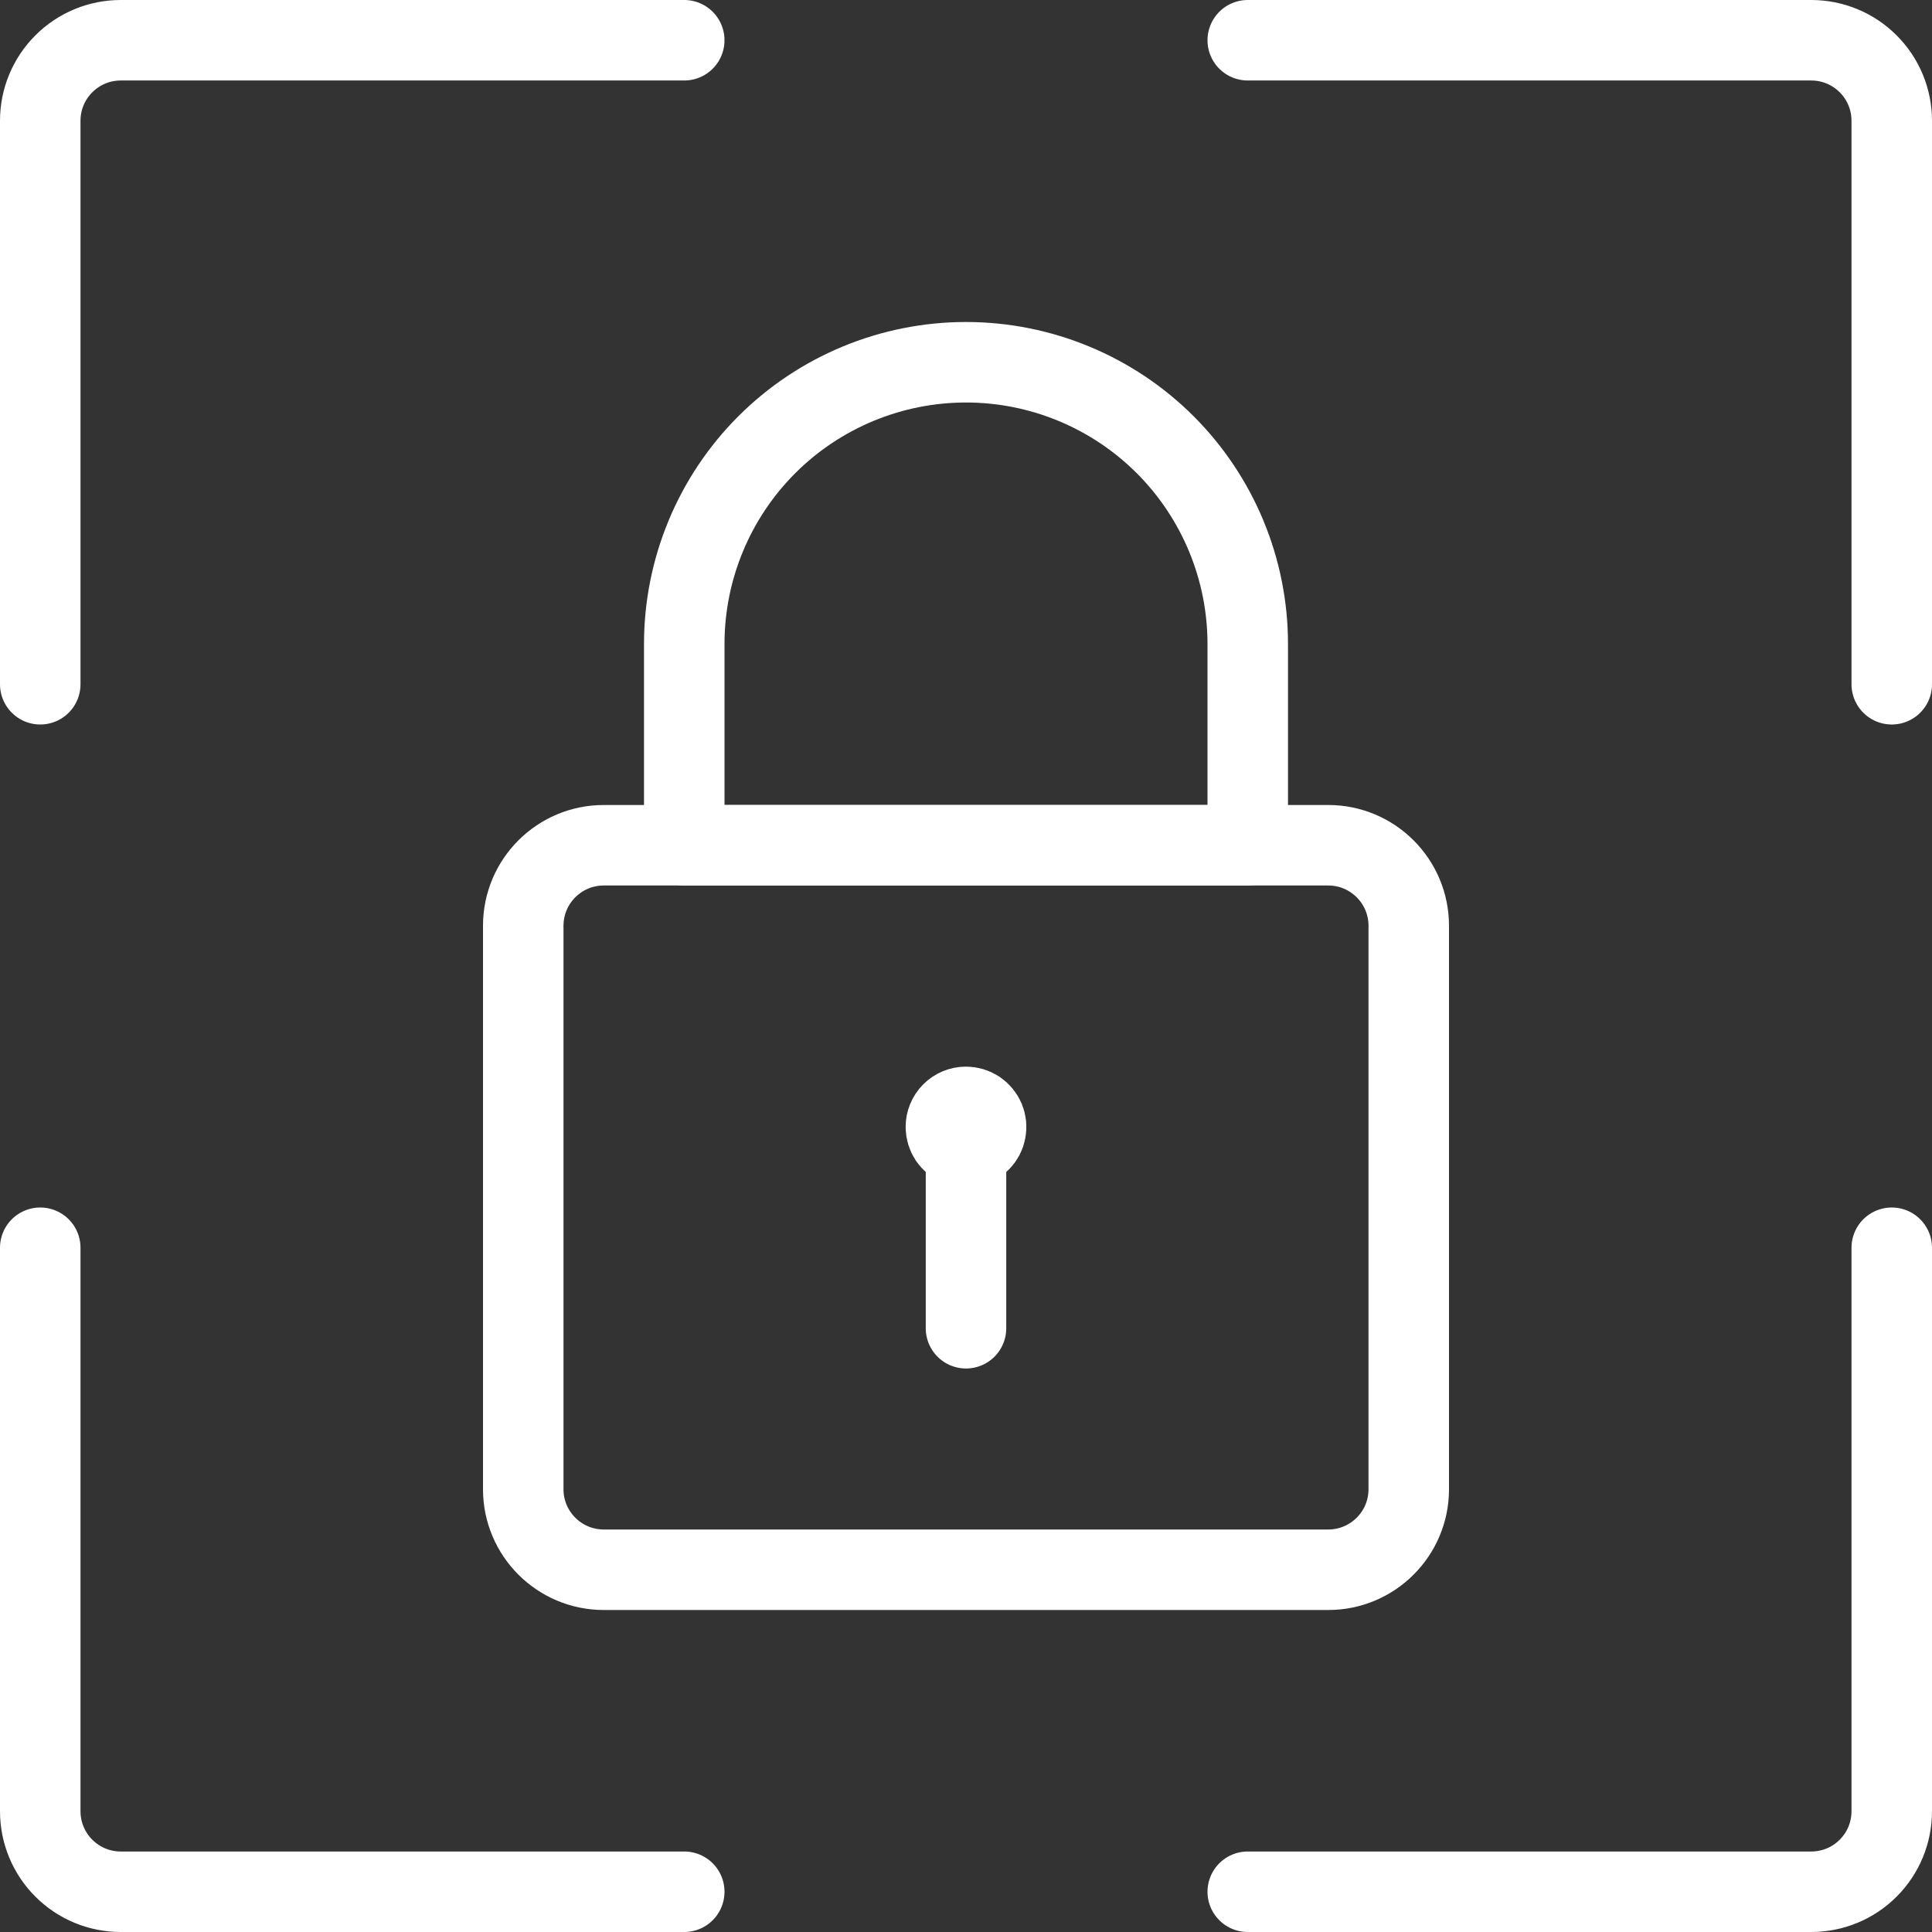
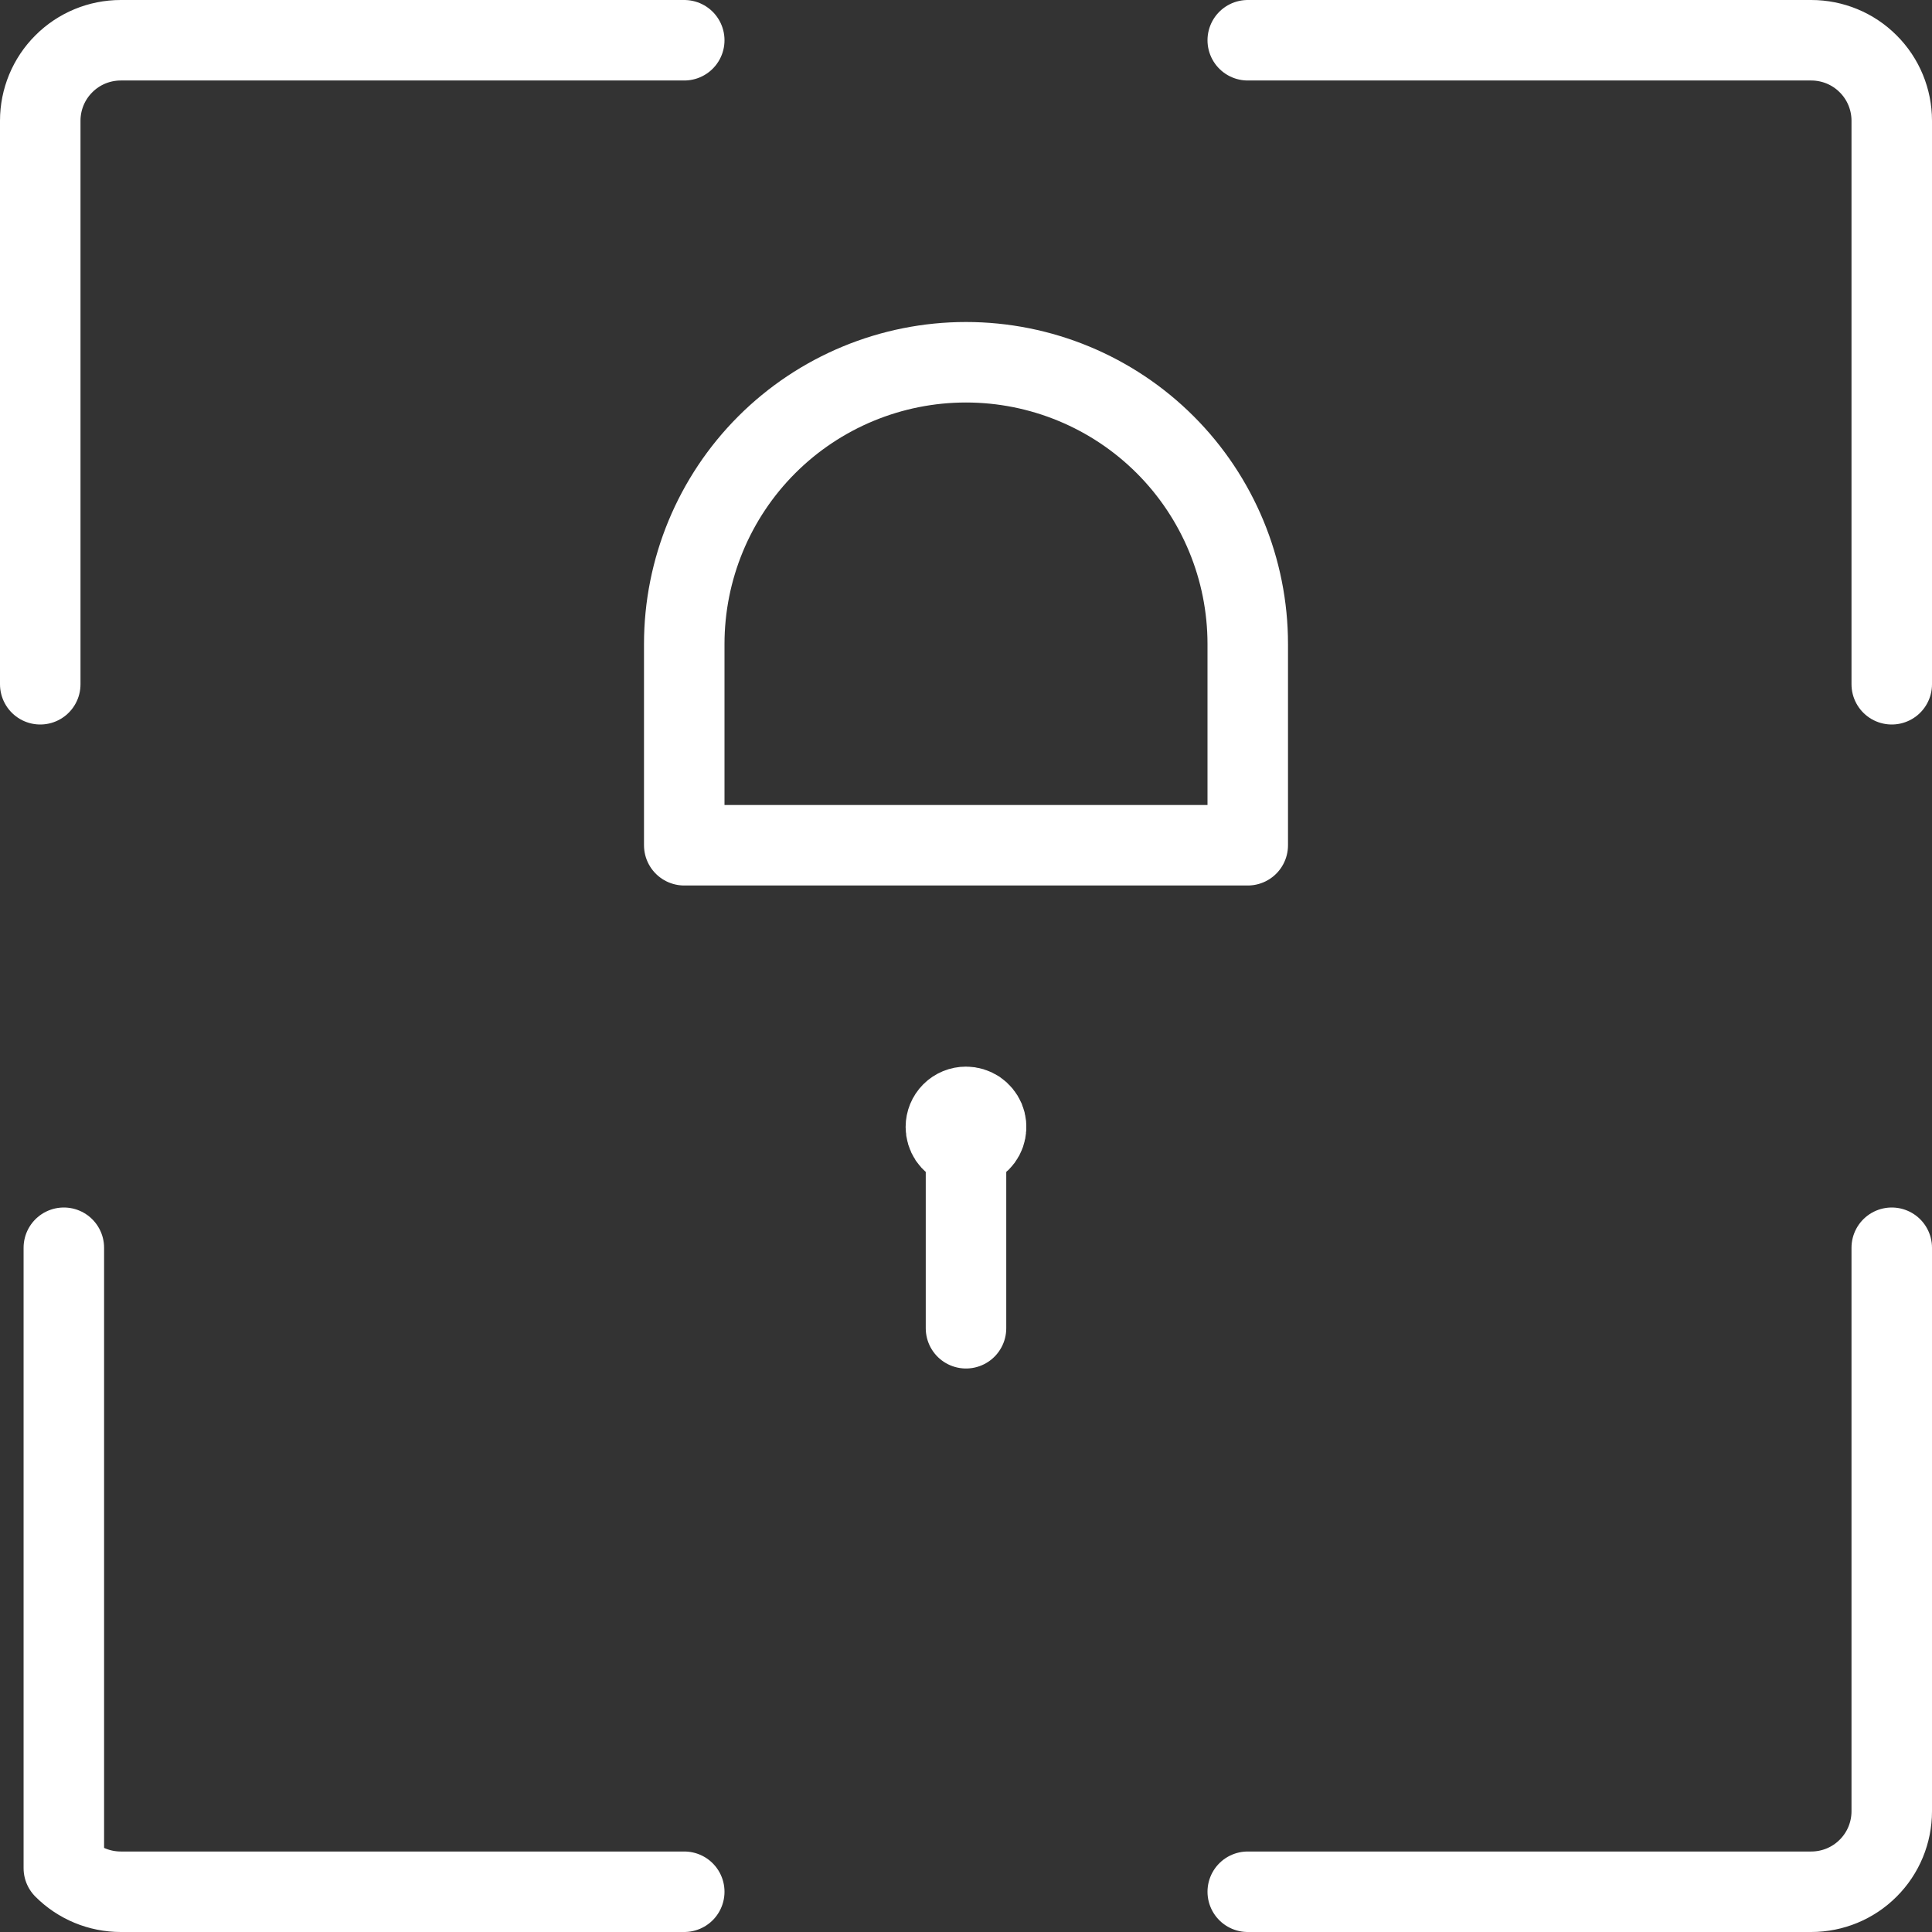
<svg xmlns="http://www.w3.org/2000/svg" width="24" height="24" viewBox="0 0 24 24" fill="none">
  <rect x="0" y="0" width="24" height="24" fill="#333333" stroke="none" />
-   <path d="M16.5 10.5H7.5C6.948 10.5 6.5 10.948 6.5 11.5V18.5C6.5 19.052 6.948 19.5 7.5 19.5H16.5C17.052 19.5 17.5 19.052 17.5 18.5V11.5C17.5 10.948 17.052 10.5 16.5 10.5Z" stroke="white" stroke-linecap="round" stroke-linejoin="round" />
  <path d="M12 16.5V14" stroke="white" stroke-linecap="round" stroke-linejoin="round" />
  <path d="M12 13.75C12.049 13.75 12.098 13.765 12.139 13.792C12.18 13.82 12.212 13.859 12.231 13.904C12.25 13.95 12.255 14 12.245 14.049C12.236 14.097 12.212 14.142 12.177 14.177C12.142 14.212 12.097 14.236 12.049 14.245C12 14.255 11.95 14.25 11.904 14.231C11.859 14.212 11.82 14.18 11.792 14.139C11.765 14.098 11.75 14.049 11.75 14C11.75 13.934 11.776 13.87 11.823 13.823C11.87 13.776 11.934 13.75 12 13.75Z" stroke="white" stroke-linecap="round" stroke-linejoin="round" />
-   <path d="M8.5 23.5H1.5C1.235 23.5 0.98 23.395 0.793 23.207C0.605 23.02 0.5 22.765 0.5 22.5V15.5" stroke="white" stroke-linecap="round" stroke-linejoin="round" />
+   <path d="M8.5 23.5H1.5C1.235 23.5 0.98 23.395 0.793 23.207V15.5" stroke="white" stroke-linecap="round" stroke-linejoin="round" />
  <path d="M8.5 0.5H1.5C1.235 0.5 0.98 0.605 0.793 0.793C0.605 0.98 0.5 1.235 0.5 1.5V8.5" stroke="white" stroke-linecap="round" stroke-linejoin="round" />
  <path d="M15.5 23.5H22.5C22.765 23.5 23.02 23.395 23.207 23.207C23.395 23.02 23.5 22.765 23.5 22.5V15.5" stroke="white" stroke-linecap="round" stroke-linejoin="round" />
  <path d="M15.5 0.5H22.5C22.765 0.5 23.02 0.605 23.207 0.793C23.395 0.98 23.5 1.235 23.5 1.5V8.5" stroke="white" stroke-linecap="round" stroke-linejoin="round" />
  <path d="M15.5 8C15.5 7.072 15.131 6.181 14.475 5.525C13.819 4.869 12.928 4.5 12 4.5C11.072 4.5 10.181 4.869 9.525 5.525C8.869 6.181 8.5 7.072 8.5 8V10.5H15.5V8Z" stroke="white" stroke-linecap="round" stroke-linejoin="round" />
</svg>